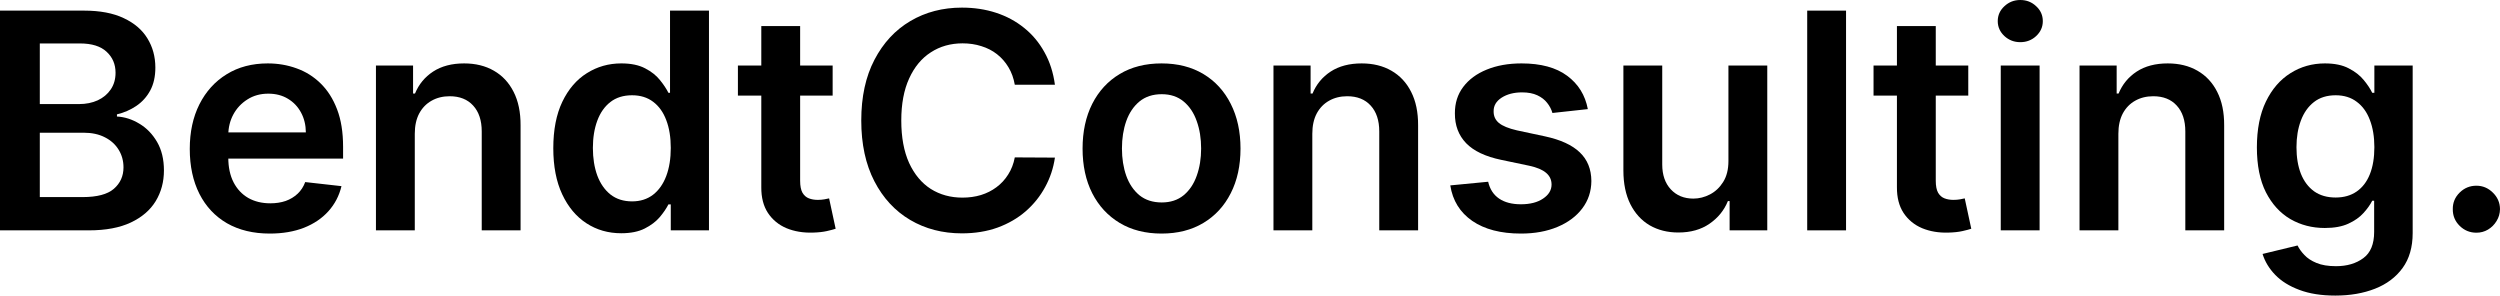
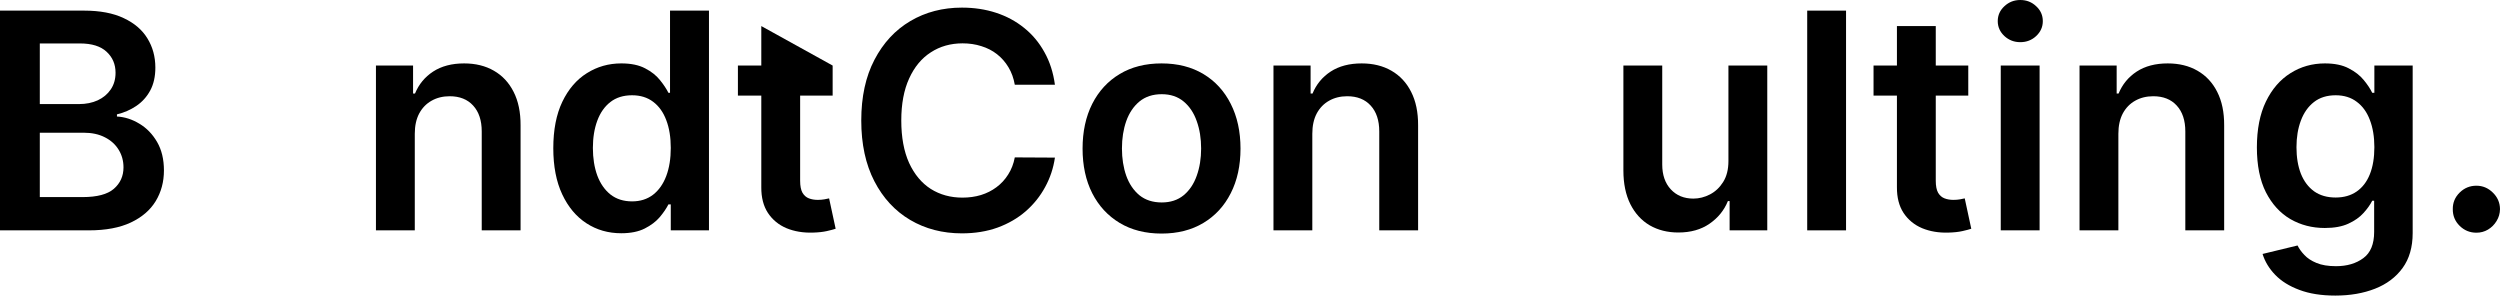
<svg xmlns="http://www.w3.org/2000/svg" fill="none" height="71" viewBox="0 0 600 71" width="600">
  <g clip-path="url(#clip0_68_135)">
    <path d="M594.335 55.849C592.773 55.849 591.434 55.3 590.318 54.202C589.202 53.103 588.653 51.764 588.67 50.185C588.653 48.64 589.202 47.318 590.318 46.219C591.434 45.121 592.773 44.571 594.335 44.571C595.846 44.571 597.159 45.121 598.275 46.219C599.408 47.318 599.983 48.64 600 50.185C599.983 51.232 599.708 52.184 599.176 53.043C598.661 53.901 597.974 54.588 597.116 55.103C596.275 55.601 595.348 55.849 594.335 55.849Z" fill="black" />
    <path d="M560.475 70.939C557.128 70.939 554.252 70.485 551.849 69.575C549.446 68.682 547.515 67.481 546.056 65.97C544.596 64.459 543.584 62.785 543.017 60.949L551.411 58.914C551.789 59.687 552.338 60.451 553.059 61.206C553.78 61.979 554.75 62.614 555.969 63.112C557.205 63.627 558.759 63.884 560.63 63.884C563.273 63.884 565.462 63.24 567.196 61.953C568.93 60.683 569.796 58.588 569.796 55.67V48.177H569.333C568.852 49.138 568.149 50.125 567.222 51.138C566.312 52.151 565.101 53.001 563.591 53.687C562.097 54.374 560.218 54.717 557.952 54.717C554.913 54.717 552.158 54.005 549.686 52.58C547.231 51.138 545.274 48.992 543.815 46.143C542.373 43.276 541.652 39.688 541.652 35.38C541.652 31.037 542.373 27.372 543.815 24.385C545.274 21.381 547.24 19.106 549.712 17.561C552.184 15.999 554.939 15.218 557.978 15.218C560.295 15.218 562.2 15.613 563.694 16.402C565.204 17.175 566.406 18.11 567.299 19.209C568.191 20.29 568.869 21.312 569.333 22.273H569.848V15.733H579.041V55.928C579.041 59.309 578.234 62.108 576.62 64.322C575.006 66.536 572.801 68.193 570.002 69.292C567.204 70.39 564.029 70.939 560.475 70.939ZM560.552 47.405C562.527 47.405 564.209 46.924 565.599 45.963C566.99 45.001 568.046 43.619 568.766 41.817C569.487 40.014 569.848 37.852 569.848 35.328C569.848 32.839 569.487 30.659 568.766 28.788C568.063 26.917 567.016 25.466 565.625 24.436C564.252 23.389 562.561 22.865 560.552 22.865C558.475 22.865 556.742 23.406 555.351 24.488C553.961 25.569 552.913 27.054 552.21 28.942C551.506 30.813 551.154 32.942 551.154 35.328C551.154 37.748 551.506 39.869 552.21 41.688C552.931 43.491 553.986 44.898 555.377 45.911C556.784 46.907 558.51 47.405 560.552 47.405Z" fill="black" />
    <path d="M508.41 32.109V55.284H499.088V15.733H507.998V22.453H508.461C509.371 20.239 510.822 18.479 512.813 17.175C514.821 15.87 517.302 15.218 520.254 15.218C522.984 15.218 525.361 15.801 527.387 16.969C529.43 18.136 531.009 19.827 532.125 22.041C533.258 24.256 533.816 26.942 533.799 30.101V55.284H524.477V31.543C524.477 28.899 523.791 26.831 522.417 25.337C521.061 23.844 519.182 23.097 516.778 23.097C515.147 23.097 513.697 23.458 512.427 24.179C511.173 24.882 510.186 25.904 509.465 27.243C508.762 28.582 508.41 30.204 508.41 32.109Z" fill="black" />
    <path d="M480.181 55.284V15.733H489.503V55.284H480.181ZM484.868 10.12C483.392 10.12 482.121 9.63 481.057 8.652C479.993 7.656 479.46 6.463 479.46 5.073C479.46 3.665 479.993 2.472 481.057 1.493C482.121 0.498 483.392 0 484.868 0C486.361 0 487.632 0.498 488.679 1.493C489.743 2.472 490.275 3.665 490.275 5.073C490.275 6.463 489.743 7.656 488.679 8.652C487.632 9.63 486.361 10.12 484.868 10.12Z" fill="black" />
    <path d="M472.386 15.732V22.942H449.649V15.732H472.386ZM455.263 6.256H464.584V43.386C464.584 44.64 464.773 45.601 465.151 46.27C465.545 46.923 466.06 47.369 466.696 47.609C467.331 47.85 468.034 47.97 468.807 47.97C469.391 47.97 469.923 47.927 470.403 47.841C470.901 47.755 471.279 47.678 471.536 47.609L473.107 54.897C472.609 55.068 471.897 55.257 470.97 55.463C470.06 55.669 468.944 55.789 467.623 55.824C465.288 55.892 463.185 55.54 461.314 54.768C459.443 53.978 457.958 52.759 456.859 51.111C455.778 49.463 455.246 47.403 455.263 44.931V6.256Z" fill="black" />
    <path d="M443.051 2.549V55.284H433.73V2.549H443.051Z" fill="black" />
    <path d="M414.823 38.65V15.733H424.145V55.285H415.107V48.255H414.695C413.802 50.469 412.334 52.28 410.292 53.688C408.266 55.096 405.768 55.8 402.798 55.8C400.206 55.8 397.915 55.224 395.923 54.074C393.949 52.907 392.404 51.216 391.288 49.002C390.173 46.77 389.615 44.075 389.615 40.916V15.733H398.936V39.474C398.936 41.981 399.623 43.972 400.996 45.448C402.369 46.925 404.172 47.663 406.403 47.663C407.777 47.663 409.107 47.328 410.395 46.658C411.682 45.989 412.738 44.993 413.562 43.672C414.403 42.333 414.823 40.659 414.823 38.65Z" fill="black" />
-     <path d="M381.079 26.187L372.581 27.114C372.341 26.256 371.92 25.449 371.32 24.694C370.736 23.938 369.946 23.329 368.951 22.865C367.955 22.402 366.736 22.17 365.294 22.17C363.354 22.17 361.724 22.591 360.402 23.432C359.097 24.273 358.453 25.363 358.471 26.702C358.453 27.852 358.874 28.788 359.732 29.509C360.608 30.23 362.05 30.822 364.058 31.285L370.805 32.727C374.547 33.534 377.328 34.813 379.147 36.564C380.984 38.315 381.911 40.607 381.928 43.439C381.911 45.928 381.182 48.126 379.74 50.031C378.315 51.919 376.332 53.396 373.792 54.46C371.251 55.524 368.333 56.056 365.037 56.056C360.196 56.056 356.299 55.044 353.346 53.018C350.394 50.975 348.634 48.134 348.068 44.495L357.157 43.619C357.569 45.405 358.445 46.752 359.784 47.662C361.123 48.572 362.865 49.027 365.011 49.027C367.225 49.027 369.002 48.572 370.341 47.662C371.697 46.752 372.375 45.628 372.375 44.289C372.375 43.156 371.938 42.22 371.062 41.482C370.204 40.744 368.865 40.178 367.045 39.783L360.299 38.367C356.505 37.577 353.698 36.246 351.879 34.375C350.059 32.487 349.158 30.101 349.175 27.217C349.158 24.779 349.819 22.668 351.158 20.883C352.514 19.08 354.394 17.69 356.797 16.711C359.217 15.716 362.007 15.218 365.165 15.218C369.8 15.218 373.448 16.205 376.109 18.179C378.787 20.153 380.443 22.822 381.079 26.187Z" fill="black" />
    <path d="M314.955 32.109V55.284H305.633V15.733H314.543V22.453H315.006C315.916 20.239 317.366 18.479 319.358 17.175C321.366 15.87 323.847 15.218 326.799 15.218C329.529 15.218 331.906 15.801 333.932 16.969C335.975 18.136 337.554 19.827 338.67 22.041C339.803 24.256 340.361 26.942 340.344 30.101V55.284H331.022V31.543C331.022 28.899 330.336 26.831 328.962 25.337C327.606 23.844 325.726 23.097 323.323 23.097C321.692 23.097 320.242 23.458 318.972 24.179C317.718 24.882 316.731 25.904 316.01 27.243C315.306 28.582 314.955 30.204 314.955 32.109Z" fill="black" />
    <path d="M278.77 56.056C274.908 56.056 271.56 55.207 268.728 53.507C265.895 51.808 263.698 49.43 262.136 46.375C260.591 43.319 259.818 39.748 259.818 35.663C259.818 31.577 260.591 27.998 262.136 24.925C263.698 21.852 265.895 19.466 268.728 17.767C271.56 16.067 274.908 15.218 278.77 15.218C282.632 15.218 285.98 16.067 288.812 17.767C291.645 19.466 293.833 21.852 295.378 24.925C296.94 27.998 297.722 31.577 297.722 35.663C297.722 39.748 296.94 43.319 295.378 46.375C293.833 49.43 291.645 51.808 288.812 53.507C285.98 55.207 282.632 56.056 278.77 56.056ZM278.821 48.589C280.916 48.589 282.667 48.014 284.074 46.864C285.482 45.697 286.529 44.134 287.216 42.177C287.92 40.221 288.271 38.04 288.271 35.637C288.271 33.217 287.92 31.028 287.216 29.071C286.529 27.097 285.482 25.526 284.074 24.359C282.667 23.192 280.916 22.608 278.821 22.608C276.676 22.608 274.89 23.192 273.466 24.359C272.058 25.526 271.002 27.097 270.298 29.071C269.612 31.028 269.268 33.217 269.268 35.637C269.268 38.04 269.612 40.221 270.298 42.177C271.002 44.134 272.058 45.697 273.466 46.864C274.89 48.014 276.676 48.589 278.821 48.589Z" fill="black" />
    <path d="M253.181 20.342H243.551C243.276 18.763 242.77 17.364 242.032 16.145C241.294 14.909 240.375 13.862 239.277 13.003C238.178 12.145 236.925 11.501 235.517 11.072C234.127 10.626 232.625 10.403 231.011 10.403C228.144 10.403 225.604 11.124 223.389 12.566C221.175 13.99 219.441 16.085 218.188 18.849C216.935 21.595 216.308 24.951 216.308 28.916C216.308 32.951 216.935 36.349 218.188 39.113C219.458 41.86 221.192 43.937 223.389 45.345C225.604 46.735 228.136 47.43 230.985 47.43C232.565 47.43 234.041 47.224 235.414 46.812C236.805 46.383 238.049 45.757 239.148 44.933C240.264 44.109 241.199 43.096 241.955 41.894C242.727 40.693 243.259 39.319 243.551 37.774L253.181 37.826C252.821 40.332 252.04 42.684 250.838 44.881C249.654 47.078 248.1 49.018 246.177 50.7C244.255 52.366 242.006 53.67 239.431 54.614C236.856 55.541 233.998 56.005 230.857 56.005C226.222 56.005 222.085 54.932 218.445 52.786C214.806 50.64 211.939 47.542 209.845 43.491C207.751 39.439 206.704 34.581 206.704 28.916C206.704 23.235 207.759 18.376 209.871 14.342C211.982 10.291 214.858 7.193 218.497 5.047C222.136 2.901 226.256 1.828 230.857 1.828C233.792 1.828 236.521 2.24 239.045 3.064C241.568 3.888 243.817 5.098 245.791 6.695C247.765 8.274 249.388 10.214 250.658 12.514C251.945 14.797 252.786 17.407 253.181 20.342Z" fill="black" />
-     <path d="M199.835 15.732V22.942H177.098V15.732H199.835ZM182.712 6.256H192.033V43.386C192.033 44.64 192.222 45.601 192.599 46.27C192.994 46.923 193.509 47.369 194.144 47.609C194.779 47.85 195.483 47.97 196.256 47.97C196.839 47.97 197.372 47.927 197.852 47.841C198.35 47.755 198.728 47.678 198.985 47.609L200.556 54.897C200.058 55.068 199.346 55.257 198.419 55.463C197.509 55.669 196.393 55.789 195.071 55.824C192.737 55.892 190.634 55.54 188.763 54.768C186.892 53.978 185.407 52.759 184.308 51.111C183.227 49.463 182.694 47.403 182.712 44.931V6.256Z" fill="black" />
+     <path d="M199.835 15.732V22.942H177.098V15.732H199.835ZH192.033V43.386C192.033 44.64 192.222 45.601 192.599 46.27C192.994 46.923 193.509 47.369 194.144 47.609C194.779 47.85 195.483 47.97 196.256 47.97C196.839 47.97 197.372 47.927 197.852 47.841C198.35 47.755 198.728 47.678 198.985 47.609L200.556 54.897C200.058 55.068 199.346 55.257 198.419 55.463C197.509 55.669 196.393 55.789 195.071 55.824C192.737 55.892 190.634 55.54 188.763 54.768C186.892 53.978 185.407 52.759 184.308 51.111C183.227 49.463 182.694 47.403 182.712 44.931V6.256Z" fill="black" />
    <path d="M149.09 55.979C145.983 55.979 143.202 55.181 140.747 53.584C138.292 51.988 136.353 49.67 134.928 46.632C133.503 43.593 132.791 39.903 132.791 35.56C132.791 31.165 133.512 27.457 134.953 24.436C136.413 21.397 138.378 19.106 140.85 17.561C143.322 15.999 146.077 15.217 149.116 15.217C151.433 15.217 153.339 15.612 154.832 16.402C156.325 17.174 157.51 18.11 158.385 19.209C159.261 20.29 159.939 21.312 160.42 22.273H160.806V2.549H170.153V55.284H160.986V49.052H160.42C159.939 50.014 159.244 51.035 158.334 52.117C157.424 53.181 156.222 54.091 154.729 54.846C153.236 55.601 151.356 55.979 149.09 55.979ZM151.691 48.331C153.665 48.331 155.347 47.799 156.737 46.735C158.128 45.653 159.184 44.151 159.905 42.229C160.626 40.306 160.986 38.066 160.986 35.508C160.986 32.95 160.626 30.727 159.905 28.839C159.201 26.951 158.154 25.483 156.763 24.436C155.39 23.389 153.699 22.865 151.691 22.865C149.613 22.865 147.88 23.406 146.489 24.487C145.099 25.569 144.052 27.062 143.348 28.968C142.644 30.873 142.292 33.053 142.292 35.508C142.292 37.98 142.644 40.186 143.348 42.126C144.069 44.048 145.124 45.568 146.515 46.683C147.923 47.782 149.648 48.331 151.691 48.331Z" fill="black" />
    <path d="M99.548 32.109V55.284H90.227V15.733H99.136V22.453H99.599C100.509 20.239 101.96 18.479 103.951 17.175C105.959 15.87 108.44 15.218 111.393 15.218C114.122 15.218 116.5 15.801 118.525 16.969C120.568 18.136 122.147 19.827 123.263 22.041C124.396 24.256 124.954 26.942 124.937 30.101V55.284H115.615V31.543C115.615 28.899 114.929 26.831 113.556 25.337C112.199 23.844 110.32 23.097 107.916 23.097C106.286 23.097 104.835 23.458 103.565 24.179C102.312 24.882 101.325 25.904 100.604 27.243C99.9 28.582 99.548 30.204 99.548 32.109Z" fill="black" />
-     <path d="M64.754 56.056C60.789 56.056 57.364 55.232 54.48 53.584C51.613 51.919 49.407 49.568 47.862 46.529C46.317 43.474 45.545 39.877 45.545 35.74C45.545 31.672 46.317 28.101 47.862 25.028C49.425 21.938 51.605 19.535 54.403 17.819C57.201 16.085 60.488 15.218 64.265 15.218C66.702 15.218 69.003 15.613 71.166 16.402C73.346 17.175 75.268 18.376 76.933 20.007C78.616 21.638 79.938 23.715 80.899 26.238C81.86 28.745 82.341 31.732 82.341 35.199V38.057H49.922V31.775H73.406C73.389 29.989 73.002 28.401 72.247 27.011C71.492 25.603 70.436 24.496 69.08 23.689C67.741 22.883 66.179 22.479 64.394 22.479C62.488 22.479 60.814 22.943 59.372 23.87C57.93 24.779 56.806 25.981 55.999 27.474C55.209 28.951 54.806 30.573 54.789 32.341V37.826C54.789 40.126 55.209 42.1 56.051 43.748C56.892 45.379 58.068 46.632 59.578 47.508C61.089 48.366 62.857 48.795 64.883 48.795C66.239 48.795 67.466 48.606 68.565 48.228C69.663 47.834 70.616 47.259 71.423 46.503C72.23 45.748 72.839 44.812 73.251 43.697L81.955 44.675C81.405 46.975 80.358 48.984 78.813 50.7C77.285 52.4 75.328 53.722 72.942 54.666C70.556 55.593 67.827 56.056 64.754 56.056Z" fill="black" />
    <path d="M0 55.284V2.549H20.188C23.998 2.549 27.166 3.15 29.689 4.351C32.23 5.536 34.127 7.158 35.38 9.218C36.65 11.278 37.285 13.613 37.285 16.222C37.285 18.368 36.873 20.204 36.049 21.732C35.225 23.243 34.118 24.47 32.727 25.414C31.337 26.358 29.784 27.037 28.067 27.448V27.963C29.938 28.067 31.732 28.642 33.449 29.689C35.182 30.719 36.599 32.178 37.697 34.066C38.796 35.954 39.345 38.237 39.345 40.916C39.345 43.645 38.684 46.1 37.362 48.28C36.041 50.443 34.049 52.151 31.389 53.404C28.728 54.657 25.38 55.284 21.346 55.284H0ZM9.553 47.301H19.827C23.295 47.301 25.792 46.64 27.32 45.319C28.865 43.98 29.638 42.263 29.638 40.169C29.638 38.607 29.251 37.199 28.479 35.946C27.706 34.675 26.608 33.68 25.183 32.959C23.758 32.221 22.059 31.852 20.084 31.852H9.553V47.301ZM9.553 24.977H19.003C20.651 24.977 22.136 24.676 23.458 24.075C24.779 23.457 25.818 22.59 26.573 21.475C27.346 20.342 27.732 19.003 27.732 17.458C27.732 15.415 27.011 13.733 25.569 12.411C24.144 11.089 22.024 10.428 19.209 10.428H9.553V24.977Z" fill="black" />
  </g>
  <defs>
    <clipPath id="clip0_68_135">
      <rect fill="white" height="71" width="600" />
    </clipPath>
  </defs>
</svg>